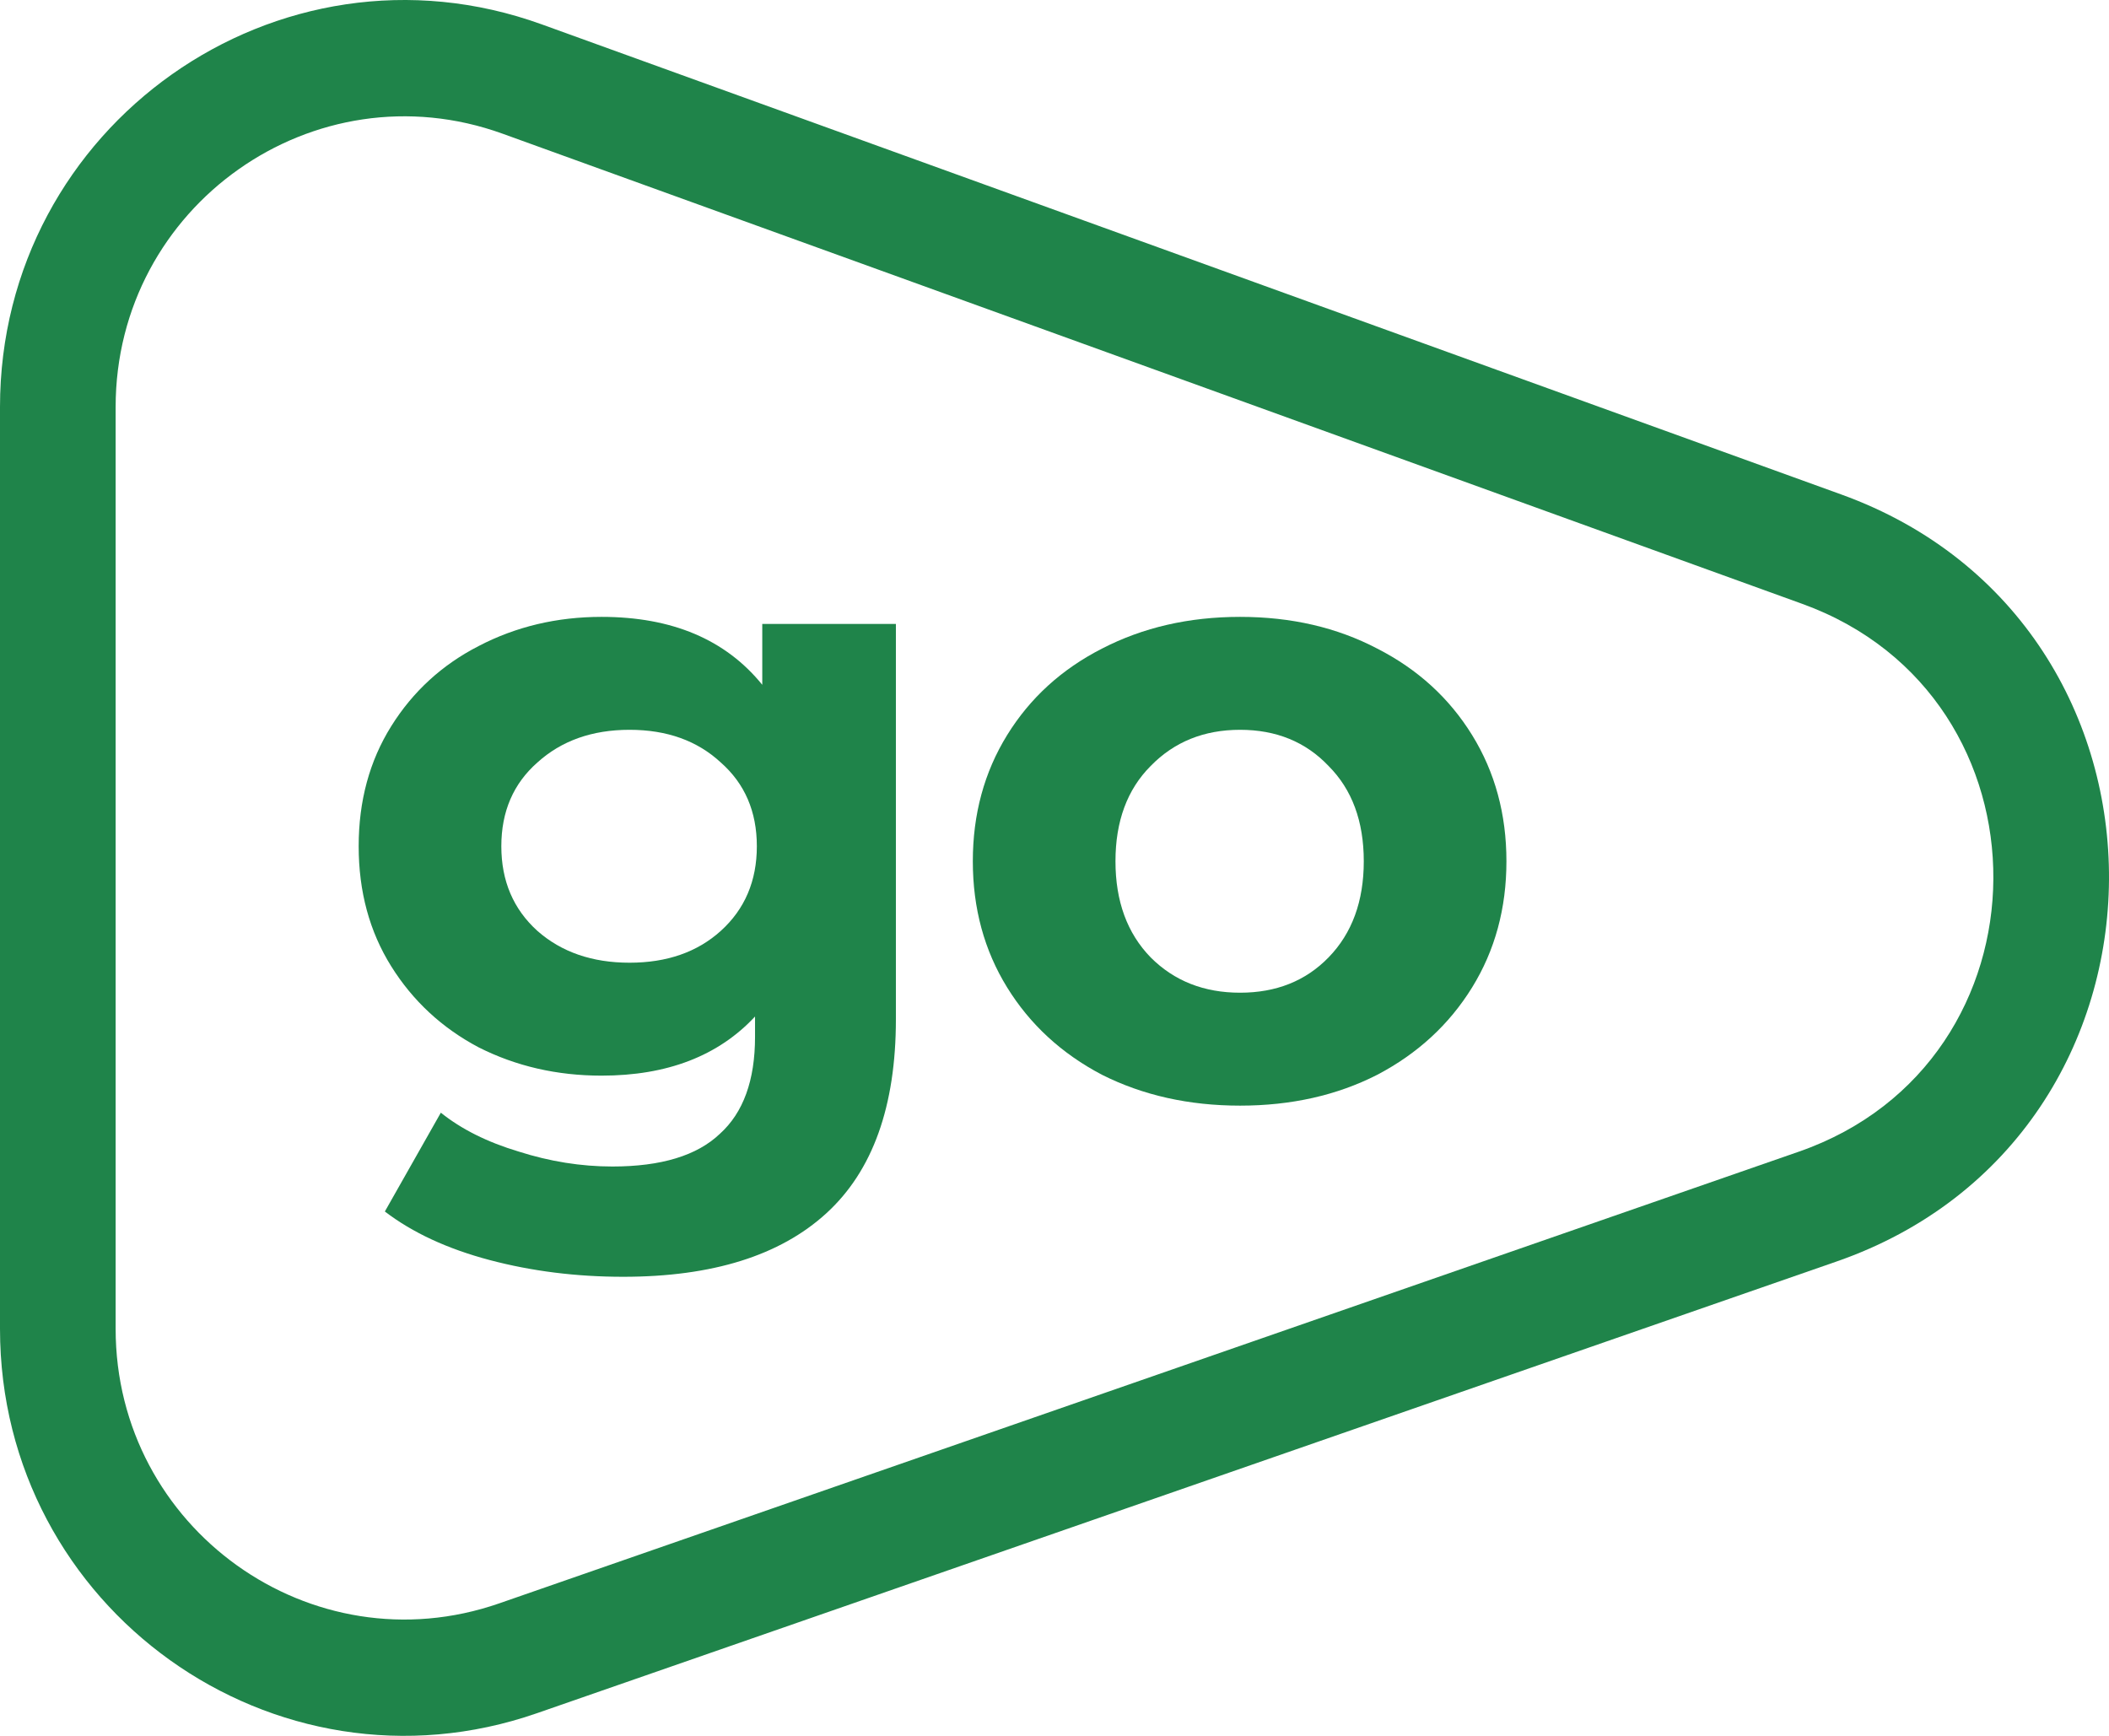
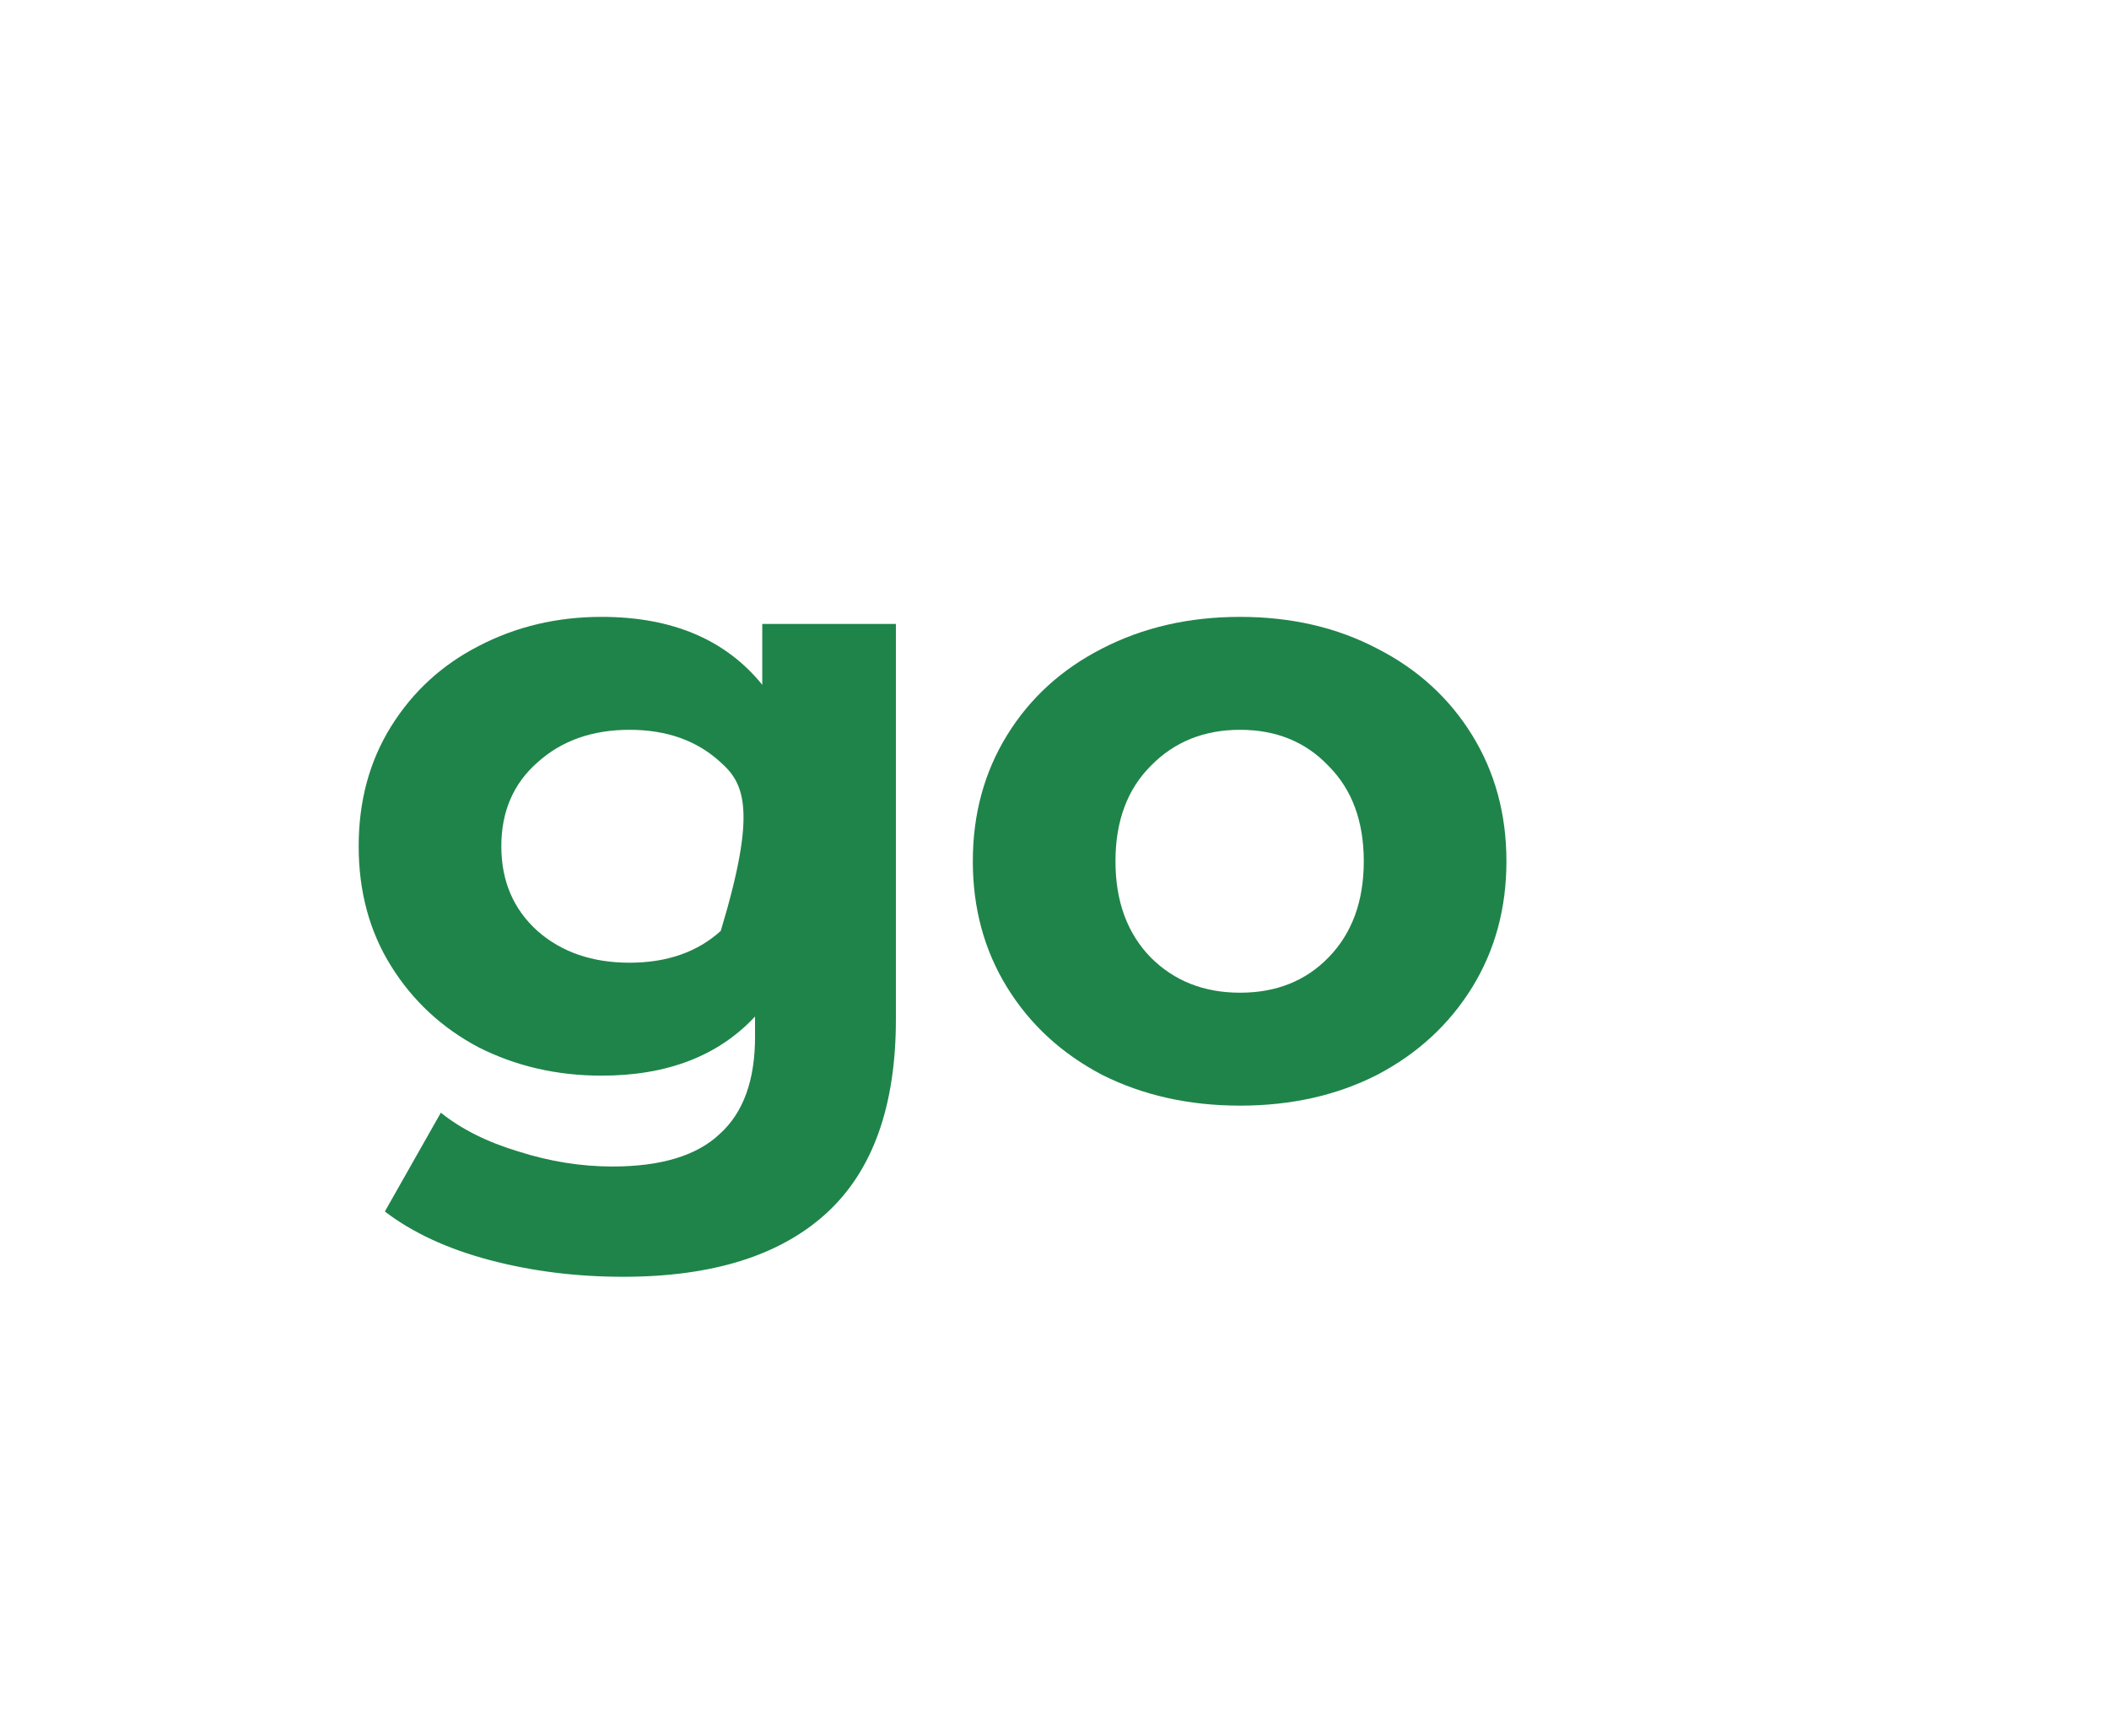
<svg xmlns="http://www.w3.org/2000/svg" width="147" height="121" viewBox="0 0 147 121" fill="none">
-   <path fill-rule="evenodd" clip-rule="evenodd" d="M37.765 1.7L128.345 34.47C153.385 43.529 153.162 79.193 128.011 87.935L37.431 119.42C19.108 125.789 0 112.112 0 92.628V28.373C0 8.739 19.382 -4.951 37.765 1.7ZM35.035 9.321C21.904 4.571 8.06 14.349 8.06 28.373V92.628C8.06 106.545 21.708 116.314 34.797 111.765L125.377 80.28C143.341 74.036 143.5 48.561 125.615 42.091L35.035 9.321Z" fill="#1F844A" />
-   <path d="M62.445 43.492V71.043C62.445 77.111 60.83 81.62 57.599 84.572C54.369 87.524 49.649 89 43.439 89C40.167 89 37.062 88.611 34.125 87.832C31.188 87.053 28.755 85.925 26.825 84.449L30.727 77.561C32.153 78.709 33.957 79.611 36.139 80.267C38.321 80.964 40.502 81.313 42.684 81.313C46.083 81.313 48.579 80.554 50.173 79.037C51.809 77.561 52.627 75.307 52.627 72.273V70.858C50.068 73.605 46.502 74.979 41.929 74.979C38.824 74.979 35.971 74.323 33.37 73.011C30.811 71.658 28.776 69.772 27.266 67.353C25.755 64.934 25 62.146 25 58.989C25 55.832 25.755 53.045 27.266 50.626C28.776 48.207 30.811 46.341 33.37 45.029C35.971 43.676 38.824 43 41.929 43C46.838 43 50.572 44.578 53.131 47.735V43.492H62.445ZM43.88 67.107C46.481 67.107 48.6 66.369 50.236 64.893C51.914 63.376 52.753 61.408 52.753 58.989C52.753 56.57 51.914 54.623 50.236 53.147C48.6 51.63 46.481 50.872 43.88 50.872C41.279 50.872 39.139 51.63 37.461 53.147C35.782 54.623 34.943 56.57 34.943 58.989C34.943 61.408 35.782 63.376 37.461 64.893C39.139 66.369 41.279 67.107 43.88 67.107Z" fill="#1F844A" />
+   <path d="M62.445 43.492V71.043C62.445 77.111 60.83 81.62 57.599 84.572C54.369 87.524 49.649 89 43.439 89C40.167 89 37.062 88.611 34.125 87.832C31.188 87.053 28.755 85.925 26.825 84.449L30.727 77.561C32.153 78.709 33.957 79.611 36.139 80.267C38.321 80.964 40.502 81.313 42.684 81.313C46.083 81.313 48.579 80.554 50.173 79.037C51.809 77.561 52.627 75.307 52.627 72.273V70.858C50.068 73.605 46.502 74.979 41.929 74.979C38.824 74.979 35.971 74.323 33.37 73.011C30.811 71.658 28.776 69.772 27.266 67.353C25.755 64.934 25 62.146 25 58.989C25 55.832 25.755 53.045 27.266 50.626C28.776 48.207 30.811 46.341 33.37 45.029C35.971 43.676 38.824 43 41.929 43C46.838 43 50.572 44.578 53.131 47.735V43.492H62.445ZM43.88 67.107C46.481 67.107 48.6 66.369 50.236 64.893C52.753 56.57 51.914 54.623 50.236 53.147C48.6 51.63 46.481 50.872 43.88 50.872C41.279 50.872 39.139 51.63 37.461 53.147C35.782 54.623 34.943 56.57 34.943 58.989C34.943 61.408 35.782 63.376 37.461 64.893C39.139 66.369 41.279 67.107 43.88 67.107Z" fill="#1F844A" />
  <path d="M86.435 77.07C82.869 77.07 79.659 76.352 76.806 74.917C73.995 73.441 71.792 71.412 70.198 68.829C68.604 66.246 67.807 63.315 67.807 60.035C67.807 56.755 68.604 53.824 70.198 51.241C71.792 48.658 73.995 46.649 76.806 45.214C79.659 43.738 82.869 43 86.435 43C90.001 43 93.19 43.738 96.001 45.214C98.812 46.649 101.014 48.658 102.609 51.241C104.203 53.824 105 56.755 105 60.035C105 63.315 104.203 66.246 102.609 68.829C101.014 71.412 98.812 73.441 96.001 74.917C93.19 76.352 90.001 77.07 86.435 77.07ZM86.435 69.198C88.952 69.198 91.008 68.378 92.602 66.738C94.239 65.057 95.057 62.823 95.057 60.035C95.057 57.247 94.239 55.033 92.602 53.393C91.008 51.712 88.952 50.872 86.435 50.872C83.918 50.872 81.841 51.712 80.204 53.393C78.568 55.033 77.75 57.247 77.75 60.035C77.75 62.823 78.568 65.057 80.204 66.738C81.841 68.378 83.918 69.198 86.435 69.198Z" fill="#1F844A" />
</svg>